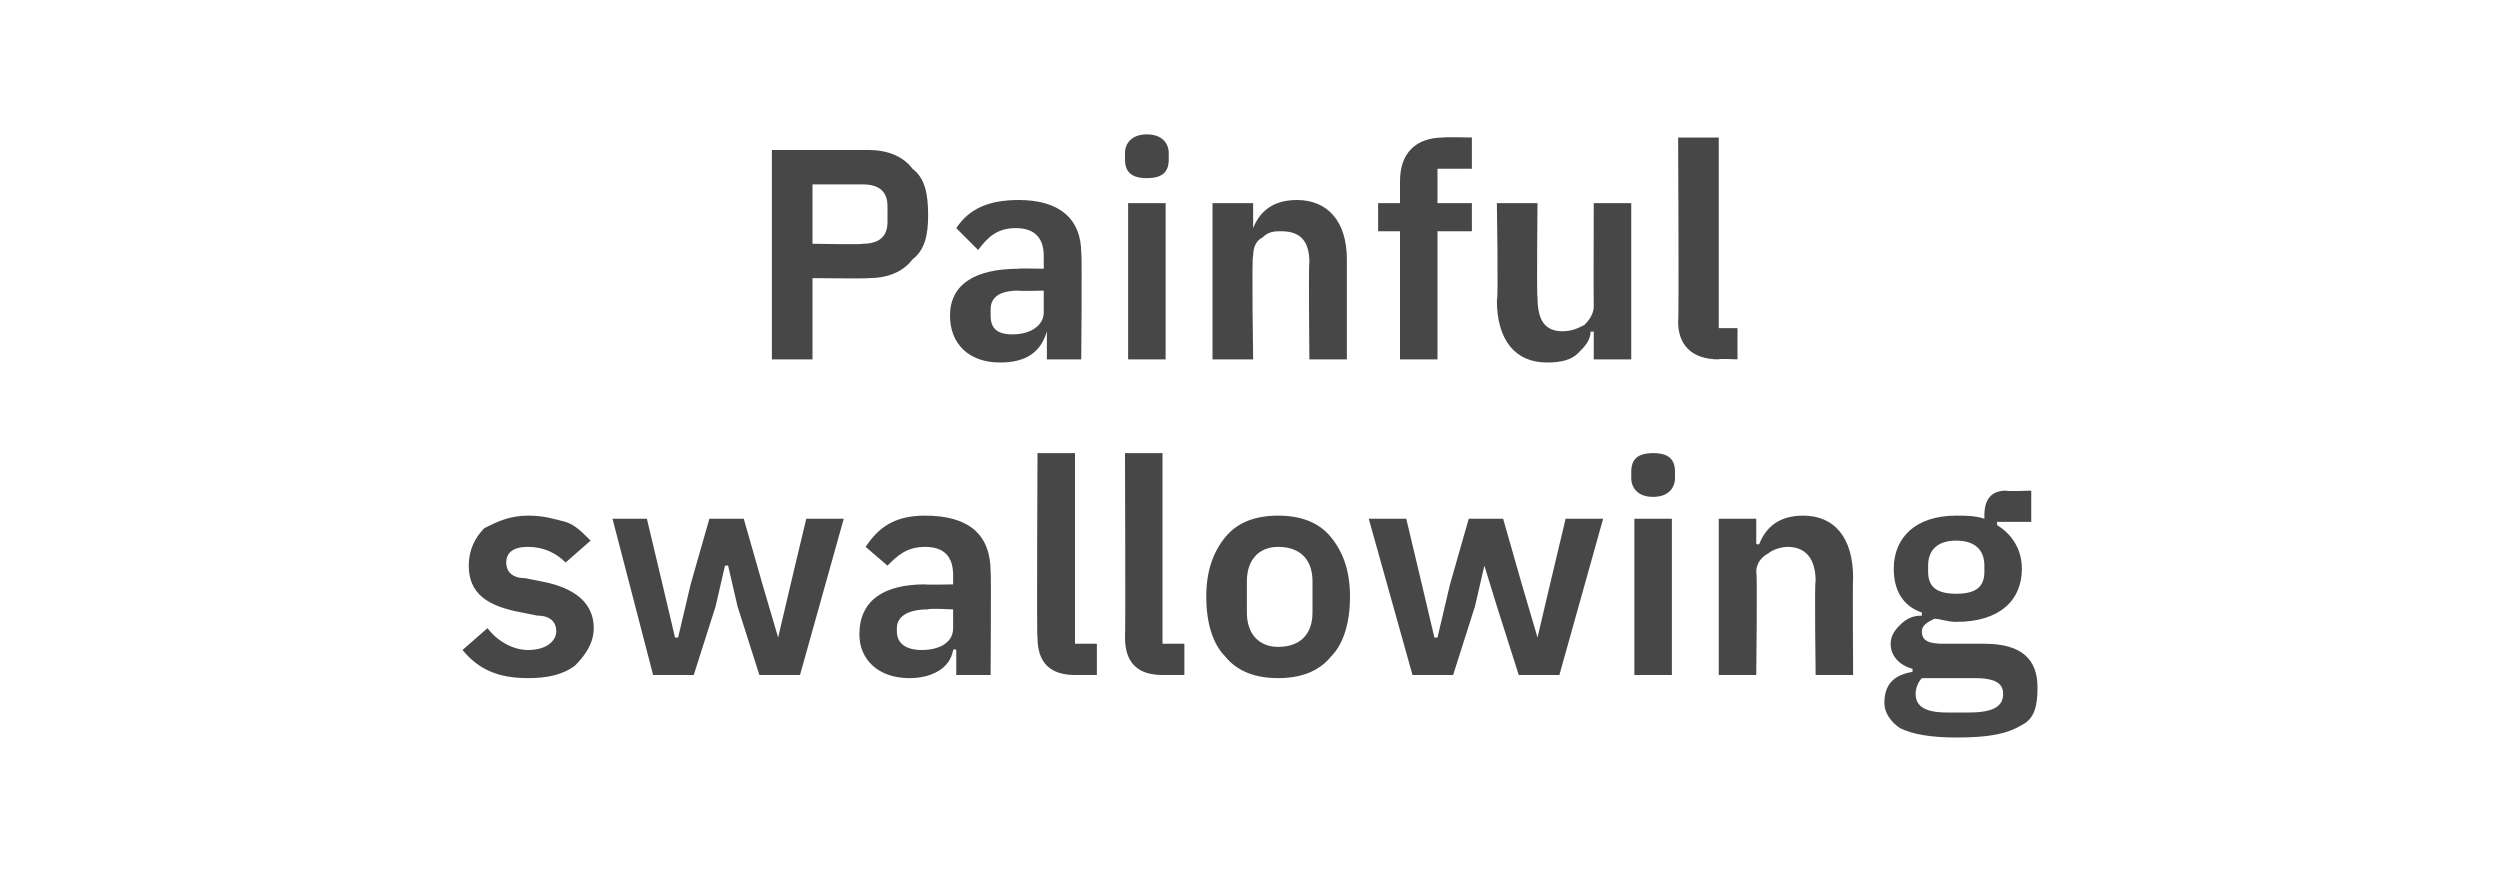
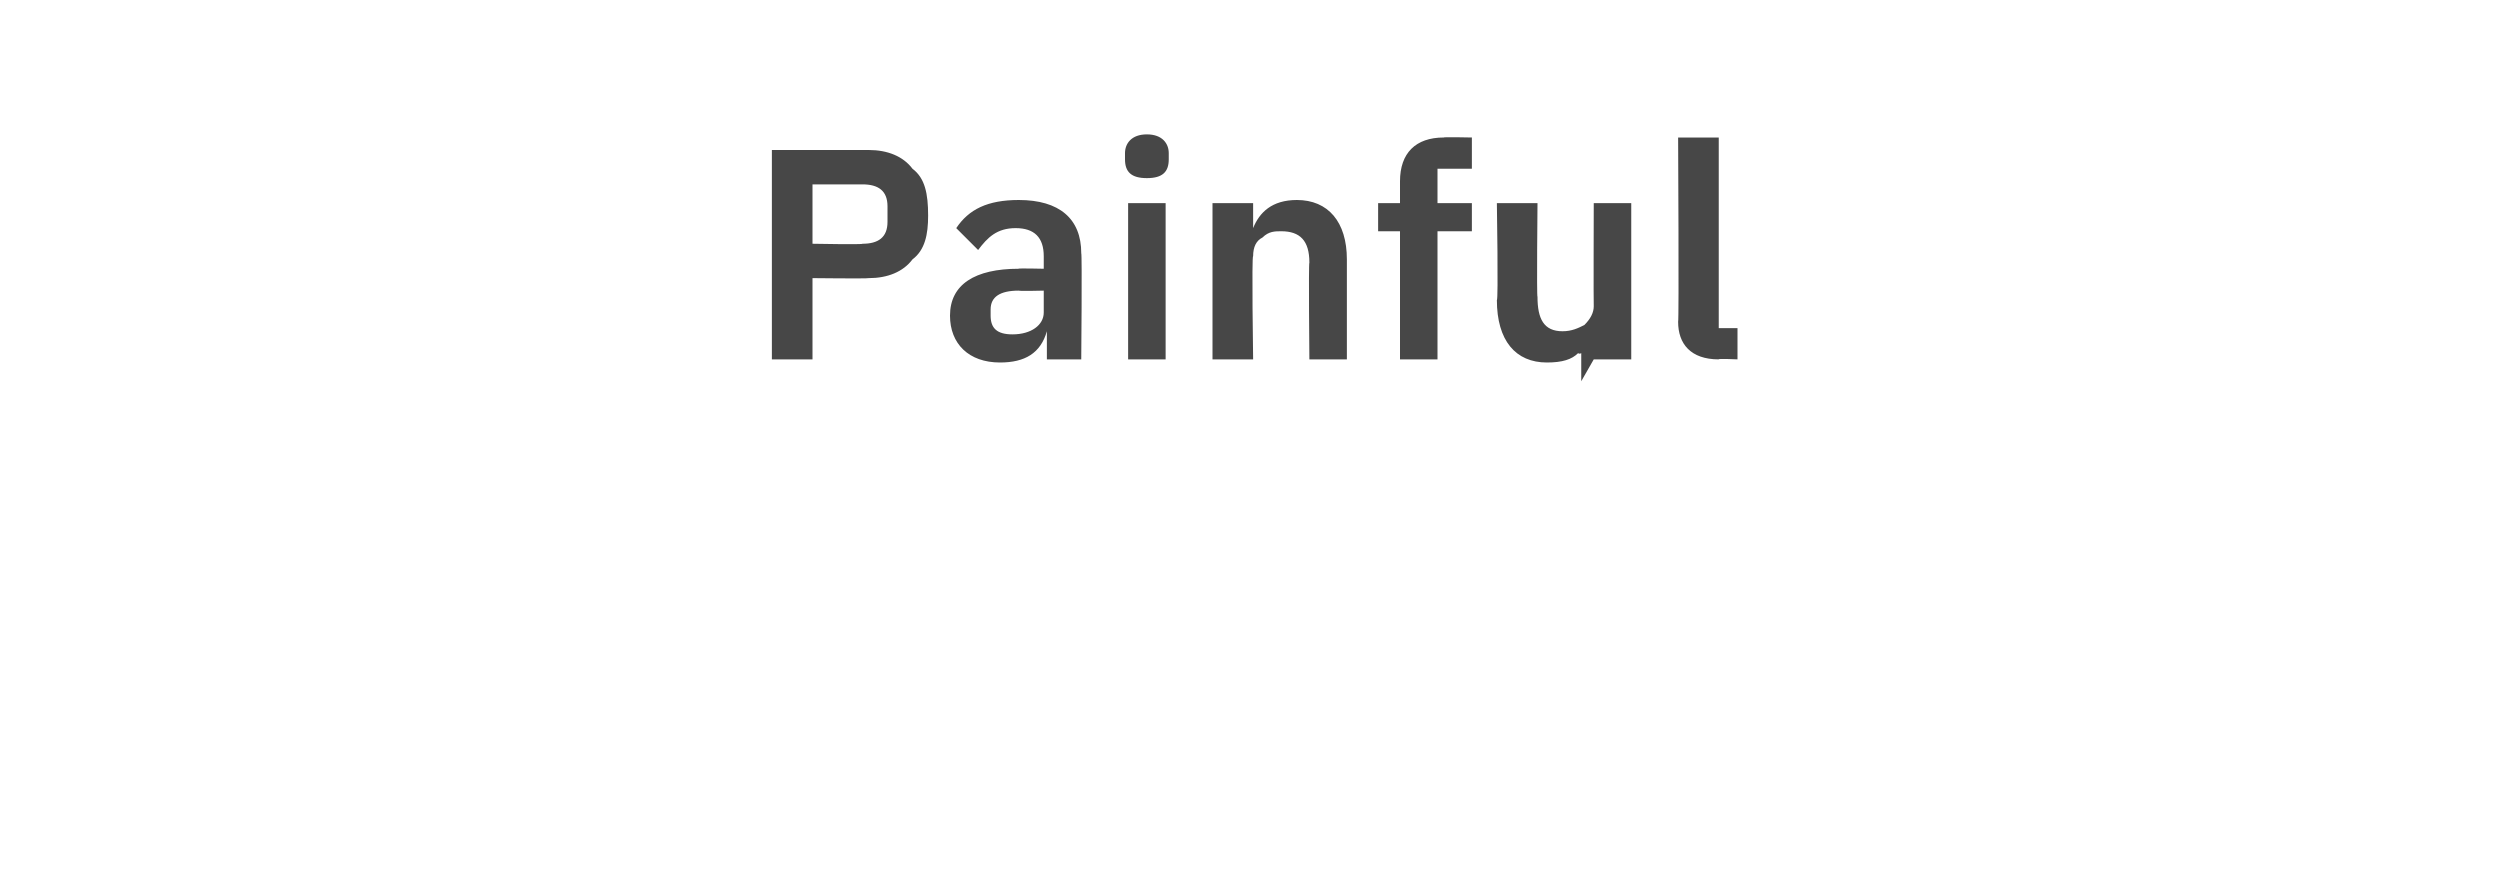
<svg xmlns="http://www.w3.org/2000/svg" version="1.1" width="80px" height="28.1px" viewBox="0 -4 80 28.1" style="top:-4px">
  <desc>Painful swallowing</desc>
  <defs />
  <g id="Polygon175947">
-     <path d="m18.4 17.3c.3-.3.6-.7.6-1.2c0-.8-.6-1.3-1.7-1.5l-.5-.1c-.4 0-.6-.2-.6-.5c0-.3.2-.5.7-.5c.5 0 .9.2 1.2.5l.8-.7c-.3-.3-.5-.5-.8-.6c-.4-.1-.7-.2-1.2-.2c-.6 0-1 .2-1.4.4c-.3.3-.5.7-.5 1.2c0 .9.6 1.3 1.7 1.5l.5.1c.4 0 .6.2.6.5c0 .3-.3.6-.9.6c-.5 0-1-.3-1.3-.7l-.8.7c.5.6 1.1.9 2.1.9c.6 0 1.1-.1 1.5-.4zm2.5.3h1.3l.7-2.2l.3-1.3h.1l.3 1.3l.7 2.2h1.3l1.4-5h-1.2l-.5 2.1l-.4 1.7l-.5-1.7l-.6-2.1h-1.1l-.6 2.1l-.4 1.7h-.1l-.4-1.7l-.5-2.1h-1.1l1.3 5zm10.8-3.3c.02-.02 0 3.3 0 3.3h-1.1v-.8s-.05-.05-.1 0c-.1.6-.7.9-1.4.9c-1 0-1.6-.6-1.6-1.4c0-1.1.8-1.6 2.1-1.6c.04.02.9 0 .9 0v-.3c0-.6-.3-.9-.9-.9c-.6 0-.9.3-1.2.6l-.7-.6c.4-.6.9-1 1.9-1c1.4 0 2.1.6 2.1 1.8zm-1.2 1.2s-.8-.04-.8 0c-.6 0-1 .2-1 .6v.1c0 .4.3.6.8.6c.5 0 1-.2 1-.7v-.6zm4.6 2.1v-1h-.7v-6.1h-1.2s-.03 5.91 0 5.9c0 .8.4 1.2 1.2 1.2h.7zm2.8 0v-1h-.7v-6.1H36s.02 5.91 0 5.9c0 .8.4 1.2 1.2 1.2h.7zm4.7-.6c.4-.4.6-1.1.6-1.9c0-.8-.2-1.4-.6-1.9c-.4-.5-1-.7-1.7-.7c-.7 0-1.3.2-1.7.7c-.4.5-.6 1.1-.6 1.9c0 .8.2 1.5.6 1.9c.4.5 1 .7 1.7.7c.7 0 1.3-.2 1.7-.7zm-2.7-1.4v-1c0-.7.4-1.1 1-1.1c.7 0 1.1.4 1.1 1.1v1c0 .7-.4 1.1-1.1 1.1c-.6 0-1-.4-1-1.1zm5.3 2h1.3l.7-2.2l.3-1.3l.4 1.3l.7 2.2h1.3l1.4-5h-1.2l-.5 2.1l-.4 1.7l-.5-1.7l-.6-2.1H47l-.6 2.1l-.4 1.7h-.1l-.4-1.7l-.5-2.1h-1.2l1.4 5zm8.4-6.3v-.2c0-.4-.2-.6-.7-.6c-.5 0-.7.2-.7.6v.2c0 .3.2.6.7.6c.5 0 .7-.3.7-.6zm-1.3 6.3h1.2v-5h-1.2v5zm3.9 0s.04-3.29 0-3.3c0-.3.2-.5.4-.6c.1-.1.4-.2.6-.2c.6 0 .9.4.9 1.1c-.04-.02 0 3 0 3h1.2s-.02-3.15 0-3.1c0-1.3-.6-2-1.6-2c-.8 0-1.2.4-1.4.9c-.02.05-.1 0-.1 0v-.8H55v5h1.2zm7.3-1h-1.3c-.5 0-.7-.1-.7-.4c0-.2.2-.3.4-.4c.2 0 .4.1.7.1c1.4 0 2.1-.7 2.1-1.7c0-.6-.3-1.1-.8-1.4c.02 0 0-.1 0-.1h1.1v-1s-.79.03-.8 0c-.5 0-.7.3-.7.8v.1c-.3-.1-.6-.1-.9-.1c-1.3 0-2 .7-2 1.7c0 .7.3 1.2.9 1.4v.1c-.3 0-.5.1-.7.3c-.1.1-.3.3-.3.6c0 .4.3.7.7.8v.1c-.6.1-.9.4-.9 1c0 .3.2.6.5.8c.4.2 1 .3 1.8.3c1 0 1.6-.1 2.1-.4c.4-.2.5-.6.5-1.2c0-.9-.5-1.4-1.7-1.4zm-.5 2.2h-.7c-.7 0-1-.2-1-.6c0-.2.1-.4.2-.5h1.7c.7 0 .9.2.9.5c0 .4-.3.6-1.1.6zm-1.3-4.5v-.2c0-.5.3-.8.9-.8c.6 0 .9.3.9.8v.2c0 .5-.3.7-.9.7c-.6 0-.9-.2-.9-.7z" stroke="none" fill="#474747" />
-   </g>
+     </g>
  <g id="Polygon175946">
-     <path d="m26 7.5V4.9s1.75.02 1.8 0c.6 0 1.1-.2 1.4-.6c.4-.3.5-.8.5-1.4c0-.7-.1-1.2-.5-1.5c-.3-.4-.8-.6-1.4-.6h-3.1v6.7h1.3zm0-5.6h1.6c.5 0 .8.2.8.7v.5c0 .5-.3.7-.8.7c.04.03-1.6 0-1.6 0V1.9zm8.6 2.2c.03.04 0 3.4 0 3.4h-1.1v-.9s-.04.01 0 0c-.2.7-.7 1-1.5 1c-1 0-1.6-.6-1.6-1.5c0-1 .8-1.5 2.2-1.5c-.05-.02.8 0 .8 0v-.4c0-.6-.3-.9-.9-.9c-.6 0-.9.3-1.2.7l-.7-.7c.4-.6 1-.9 2-.9c1.3 0 2 .6 2 1.7zm-1.2 1.2s-.78.02-.8 0c-.6 0-.9.2-.9.6v.2c0 .4.2.6.7.6c.6 0 1-.3 1-.7v-.7zm4-4.2v-.2c0-.3-.2-.6-.7-.6c-.5 0-.7.3-.7.6v.2c0 .4.2.6.7.6c.5 0 .7-.2.7-.6zm-1.3 6.4h1.2v-5h-1.2v5zm4 0s-.05-3.33 0-3.3c0-.3.1-.5.3-.6c.2-.2.4-.2.6-.2c.6 0 .9.3.9 1c-.03.03 0 3.1 0 3.1h1.2V4.3c0-1.2-.6-1.9-1.6-1.9c-.8 0-1.2.4-1.4.9v-.8h-1.3v5h1.3zm4.7 0h1.2V3.4h1.1v-.9H46V1.4h1.1v-1s-.92-.02-.9 0c-.9 0-1.4.5-1.4 1.4v.7h-.7v.9h.7v4.1zm6.2 0h1.2v-5H51s-.01 3.28 0 3.3c0 .2-.1.4-.3.6c-.2.1-.4.2-.7.2c-.6 0-.8-.4-.8-1.1c-.03.01 0-3 0-3h-1.3s.05 3.13 0 3.1c0 1.3.6 2 1.6 2c.5 0 .8-.1 1-.3c.2-.2.4-.4.4-.7c.04.04.1 0 .1 0v.9zm4.6 0v-1h-.6V.4h-1.3s.03 5.86 0 5.9c0 .7.4 1.2 1.3 1.2c-.04-.03.6 0 .6 0z" stroke="none" fill="#474747" />
+     <path d="m26 7.5V4.9s1.75.02 1.8 0c.6 0 1.1-.2 1.4-.6c.4-.3.5-.8.5-1.4c0-.7-.1-1.2-.5-1.5c-.3-.4-.8-.6-1.4-.6h-3.1v6.7h1.3zm0-5.6h1.6c.5 0 .8.2.8.7v.5c0 .5-.3.7-.8.7c.04.03-1.6 0-1.6 0V1.9zm8.6 2.2c.03.04 0 3.4 0 3.4h-1.1v-.9s-.04.01 0 0c-.2.7-.7 1-1.5 1c-1 0-1.6-.6-1.6-1.5c0-1 .8-1.5 2.2-1.5c-.05-.02.8 0 .8 0v-.4c0-.6-.3-.9-.9-.9c-.6 0-.9.3-1.2.7l-.7-.7c.4-.6 1-.9 2-.9c1.3 0 2 .6 2 1.7zm-1.2 1.2s-.78.02-.8 0c-.6 0-.9.2-.9.6v.2c0 .4.2.6.7.6c.6 0 1-.3 1-.7v-.7zm4-4.2v-.2c0-.3-.2-.6-.7-.6c-.5 0-.7.3-.7.6v.2c0 .4.2.6.7.6c.5 0 .7-.2.7-.6zm-1.3 6.4h1.2v-5h-1.2v5zm4 0s-.05-3.33 0-3.3c0-.3.1-.5.3-.6c.2-.2.4-.2.6-.2c.6 0 .9.3.9 1c-.03.03 0 3.1 0 3.1h1.2V4.3c0-1.2-.6-1.9-1.6-1.9c-.8 0-1.2.4-1.4.9v-.8h-1.3v5h1.3zm4.7 0h1.2V3.4h1.1v-.9H46V1.4h1.1v-1s-.92-.02-.9 0c-.9 0-1.4.5-1.4 1.4v.7h-.7v.9h.7v4.1zm6.2 0h1.2v-5H51s-.01 3.28 0 3.3c0 .2-.1.4-.3.6c-.2.1-.4.2-.7.2c-.6 0-.8-.4-.8-1.1c-.03.01 0-3 0-3h-1.3s.05 3.13 0 3.1c0 1.3.6 2 1.6 2c.5 0 .8-.1 1-.3c.04.04.1 0 .1 0v.9zm4.6 0v-1h-.6V.4h-1.3s.03 5.86 0 5.9c0 .7.4 1.2 1.3 1.2c-.04-.03.6 0 .6 0z" stroke="none" fill="#474747" />
  </g>
</svg>